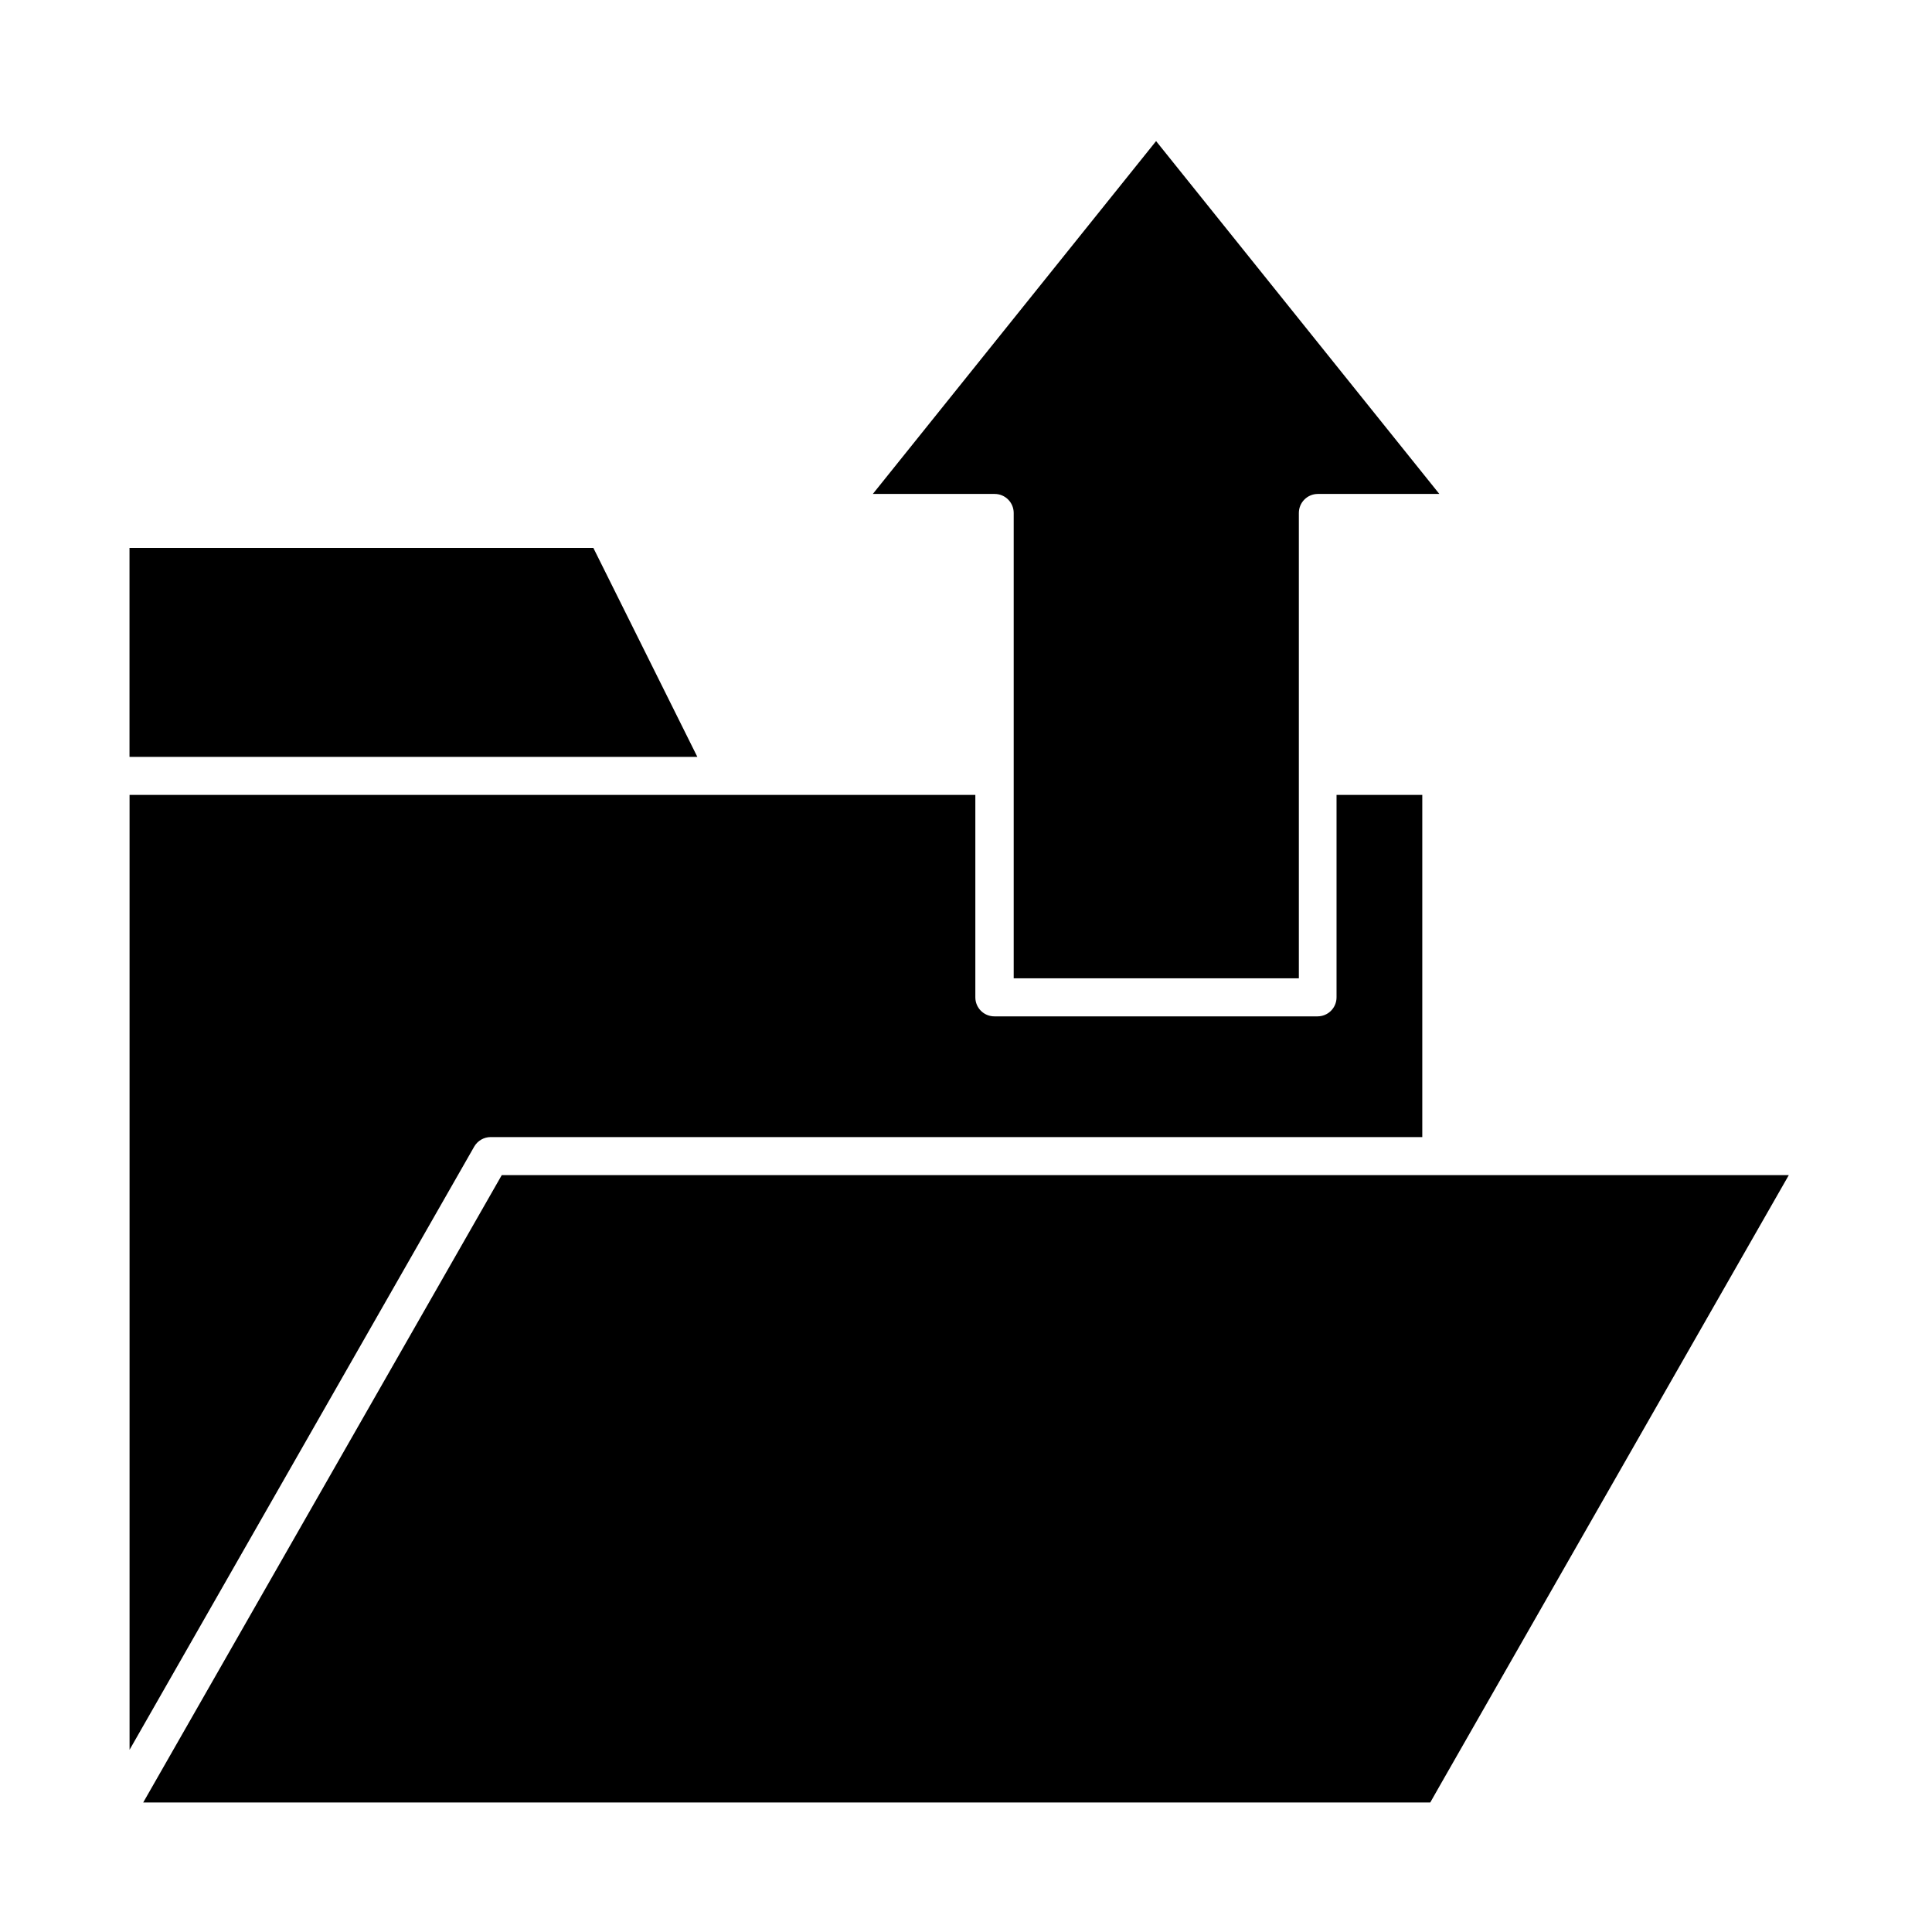
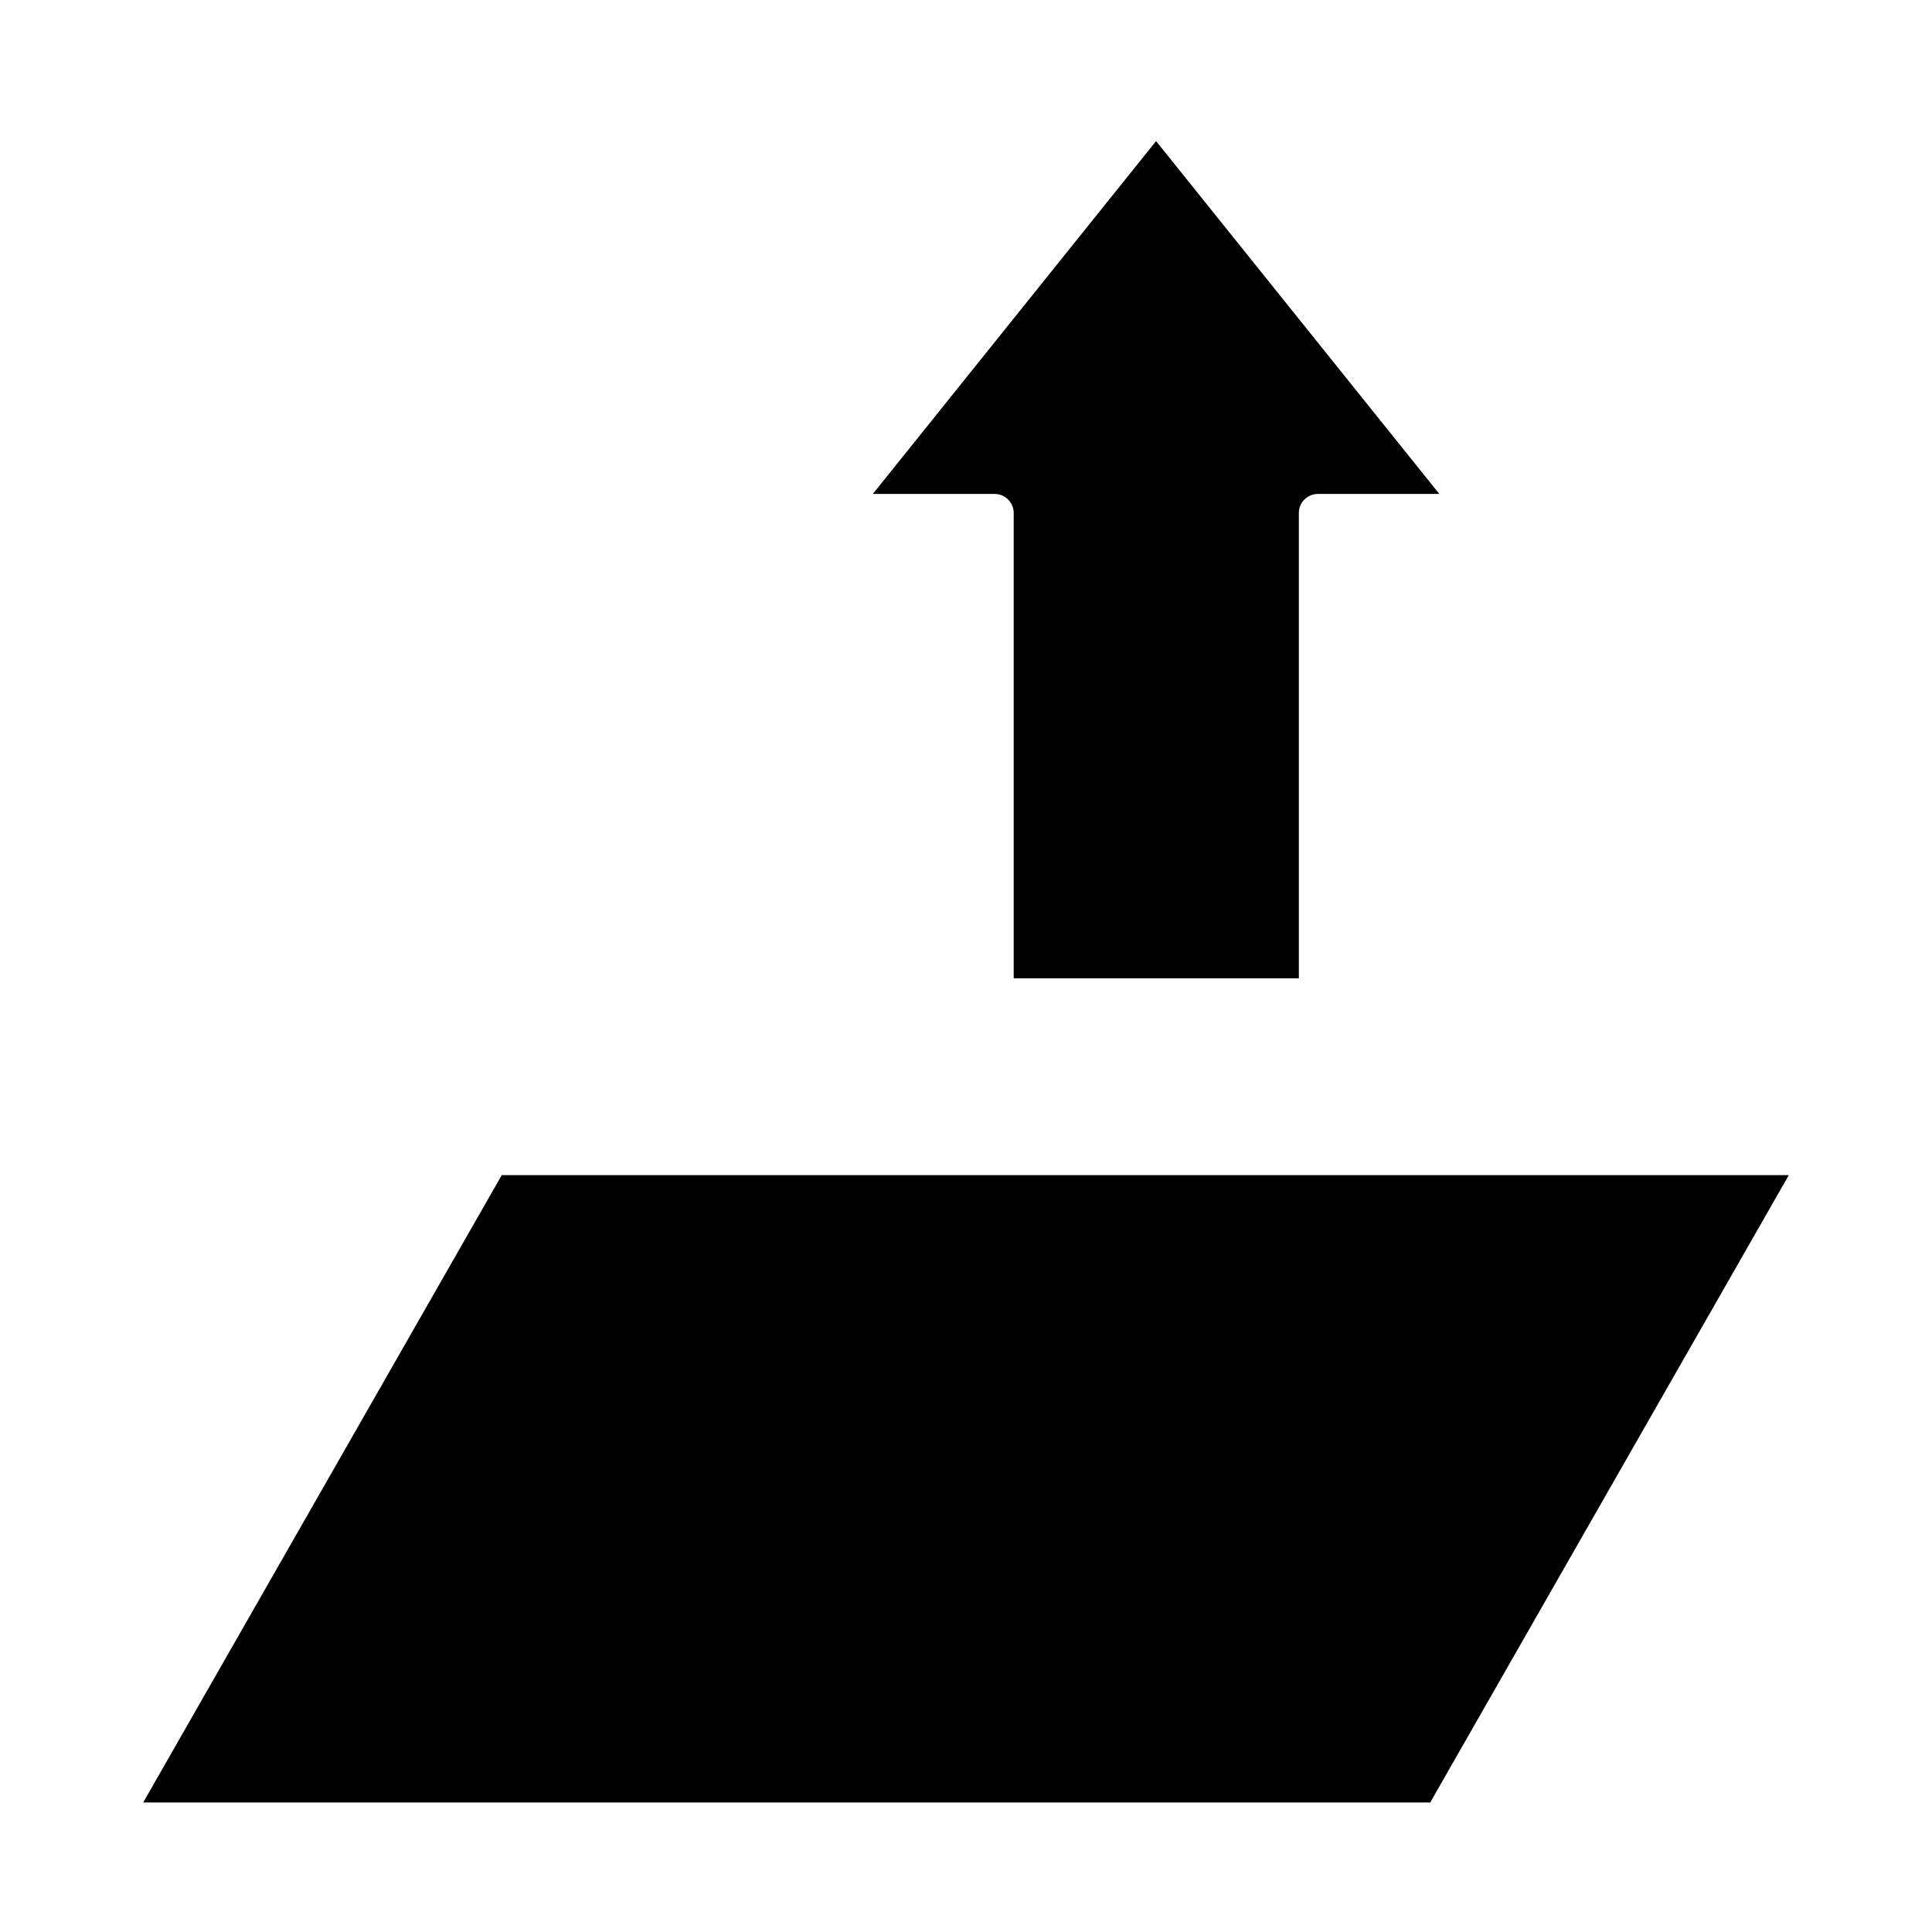
<svg xmlns="http://www.w3.org/2000/svg" fill="#000000" width="800px" height="800px" version="1.1" viewBox="144 144 512 512">
  <g>
-     <path d="m274.05 445.34h246.87v-90.684h-22.723v53.656c0 1.336-0.531 2.617-1.477 3.562-0.945 0.945-2.227 1.473-3.562 1.473h-85.648c-2.781 0-5.035-2.254-5.035-5.035v-53.656h-224.14v253.06l91.34-159.86c0.902-1.562 2.574-2.523 4.383-2.519z" />
-     <path d="m301.25 289.21h-122.93v55.367h150.48z" />
    <path d="m412.64 279.94v123.33h75.57v-123.33c0-2.781 2.258-5.039 5.039-5.039h32.191l-75.066-93.508-75.066 93.508h32.293c2.781 0 5.039 2.258 5.039 5.039z" />
    <path d="m525.95 455.42h-248.98l-95.02 166.26h341.08l2.922-5.141 5.039-8.816 87.059-152.3z" />
  </g>
</svg>